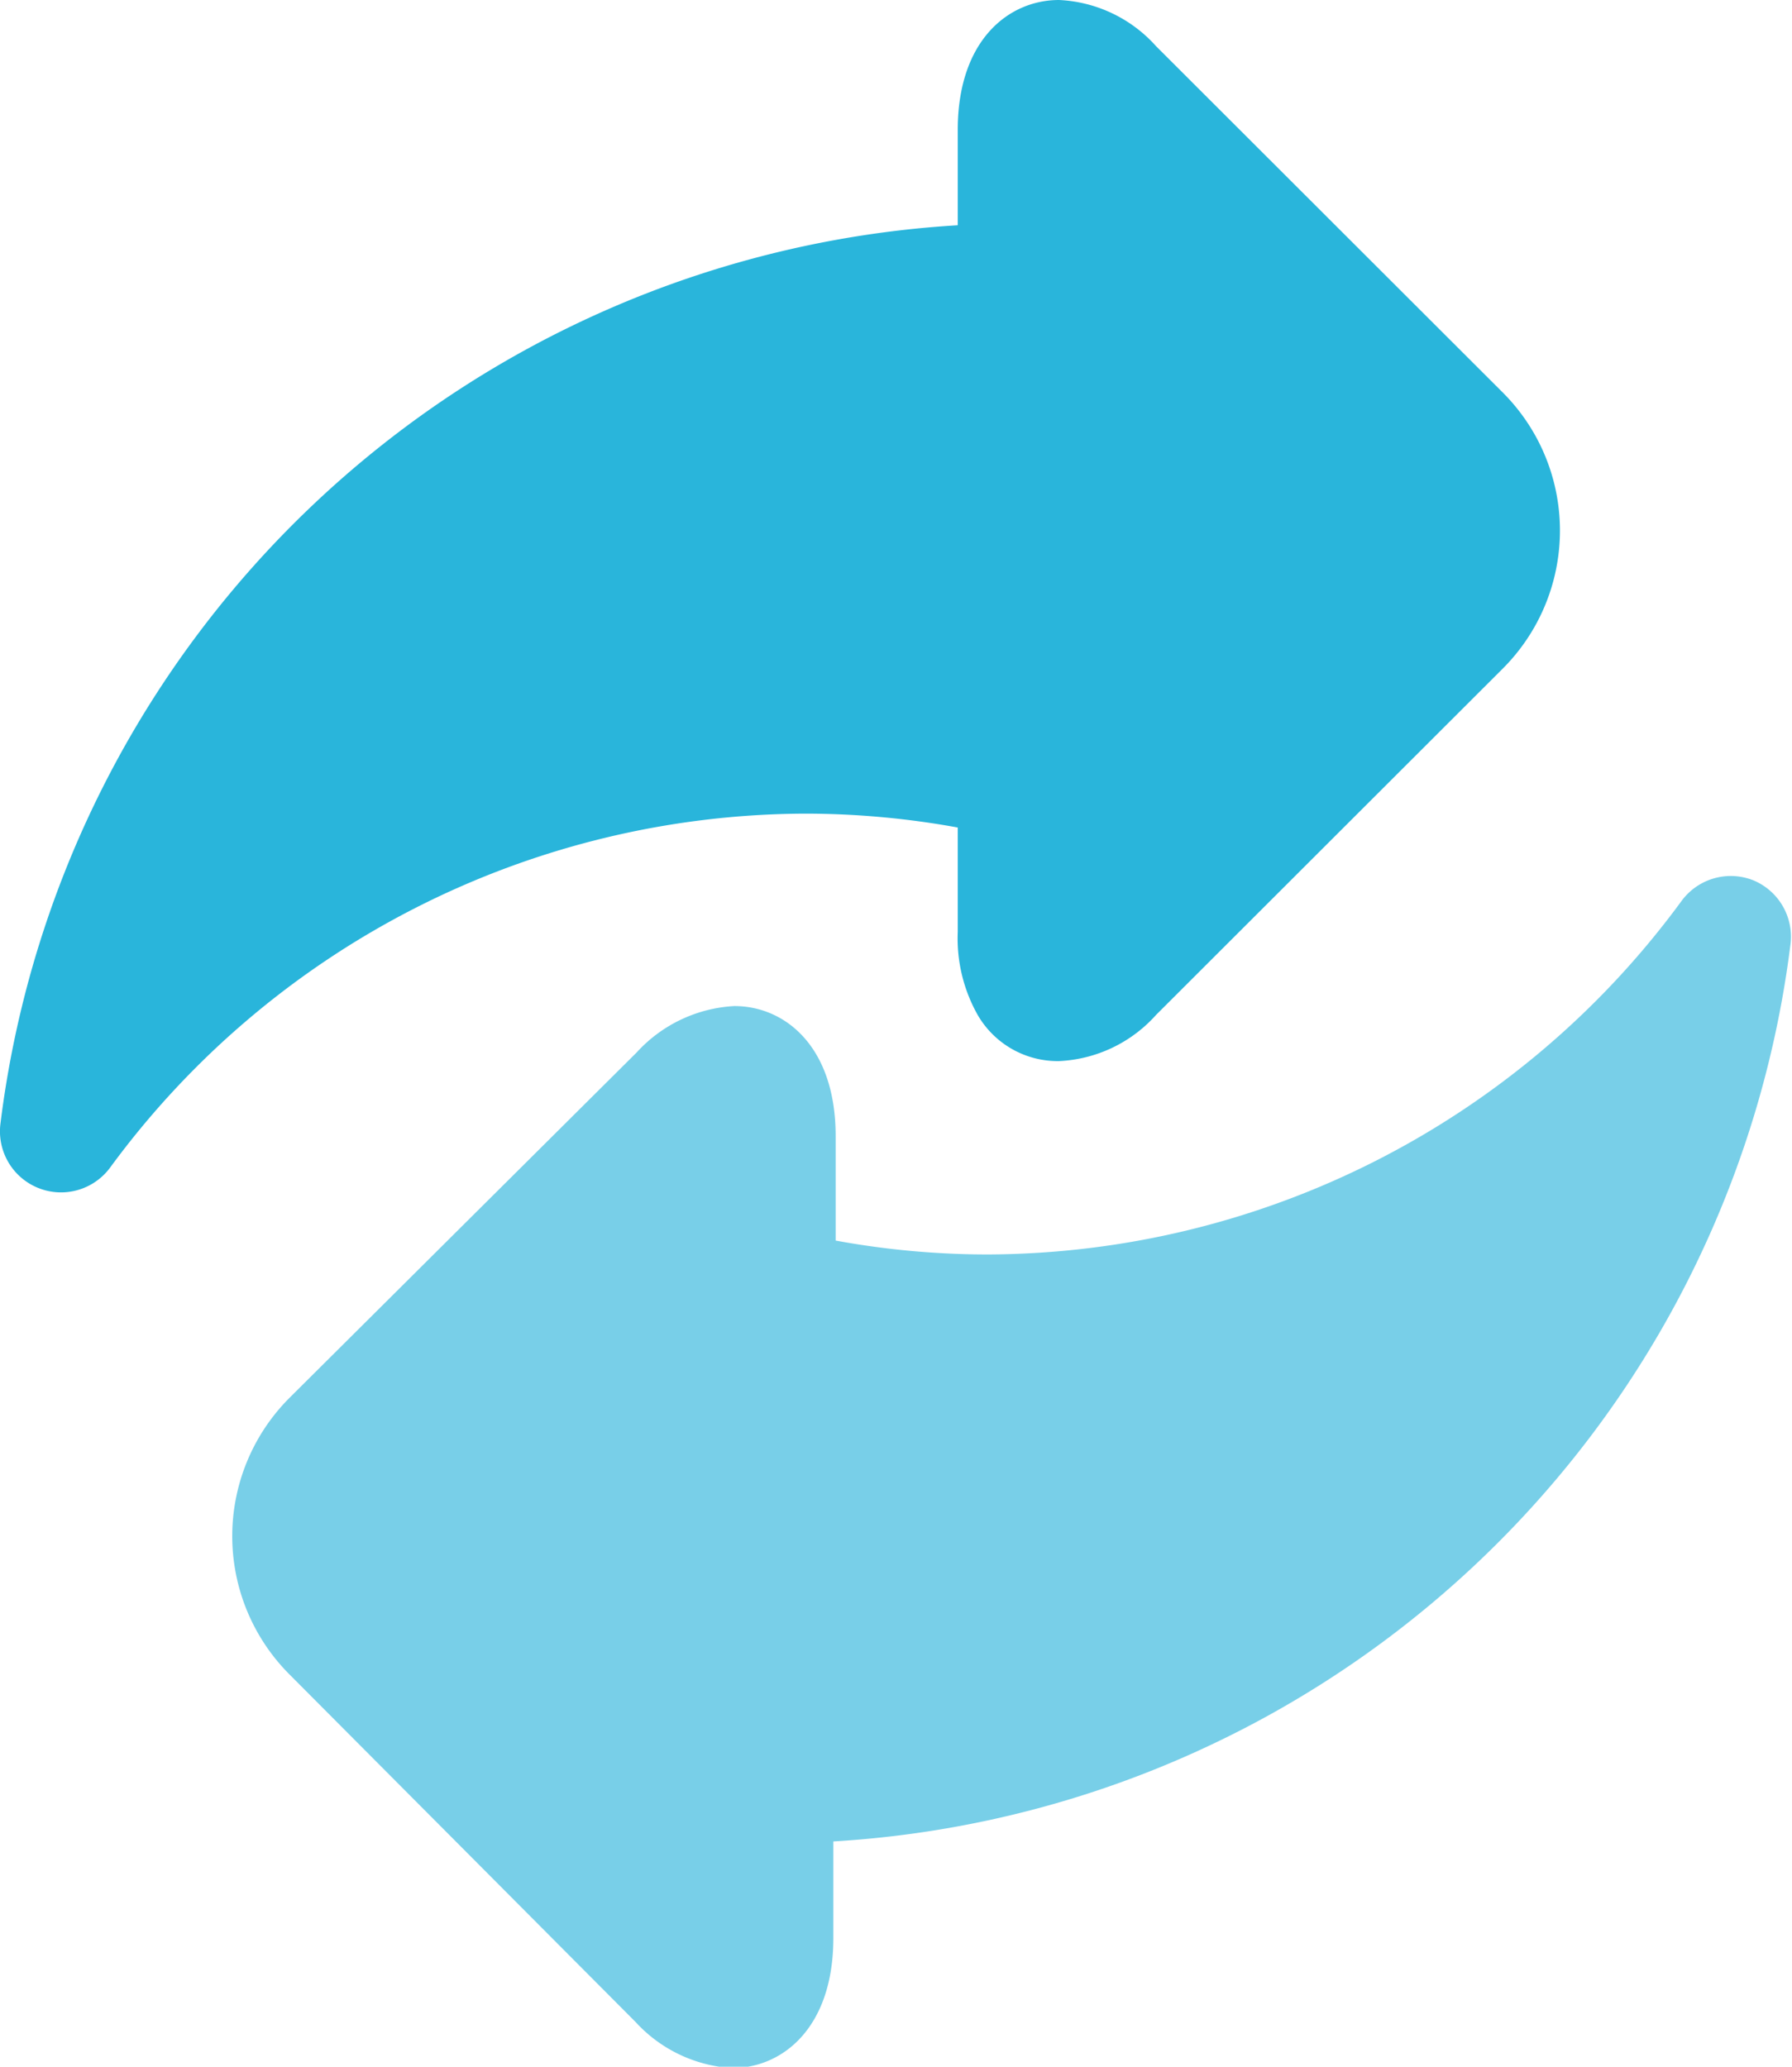
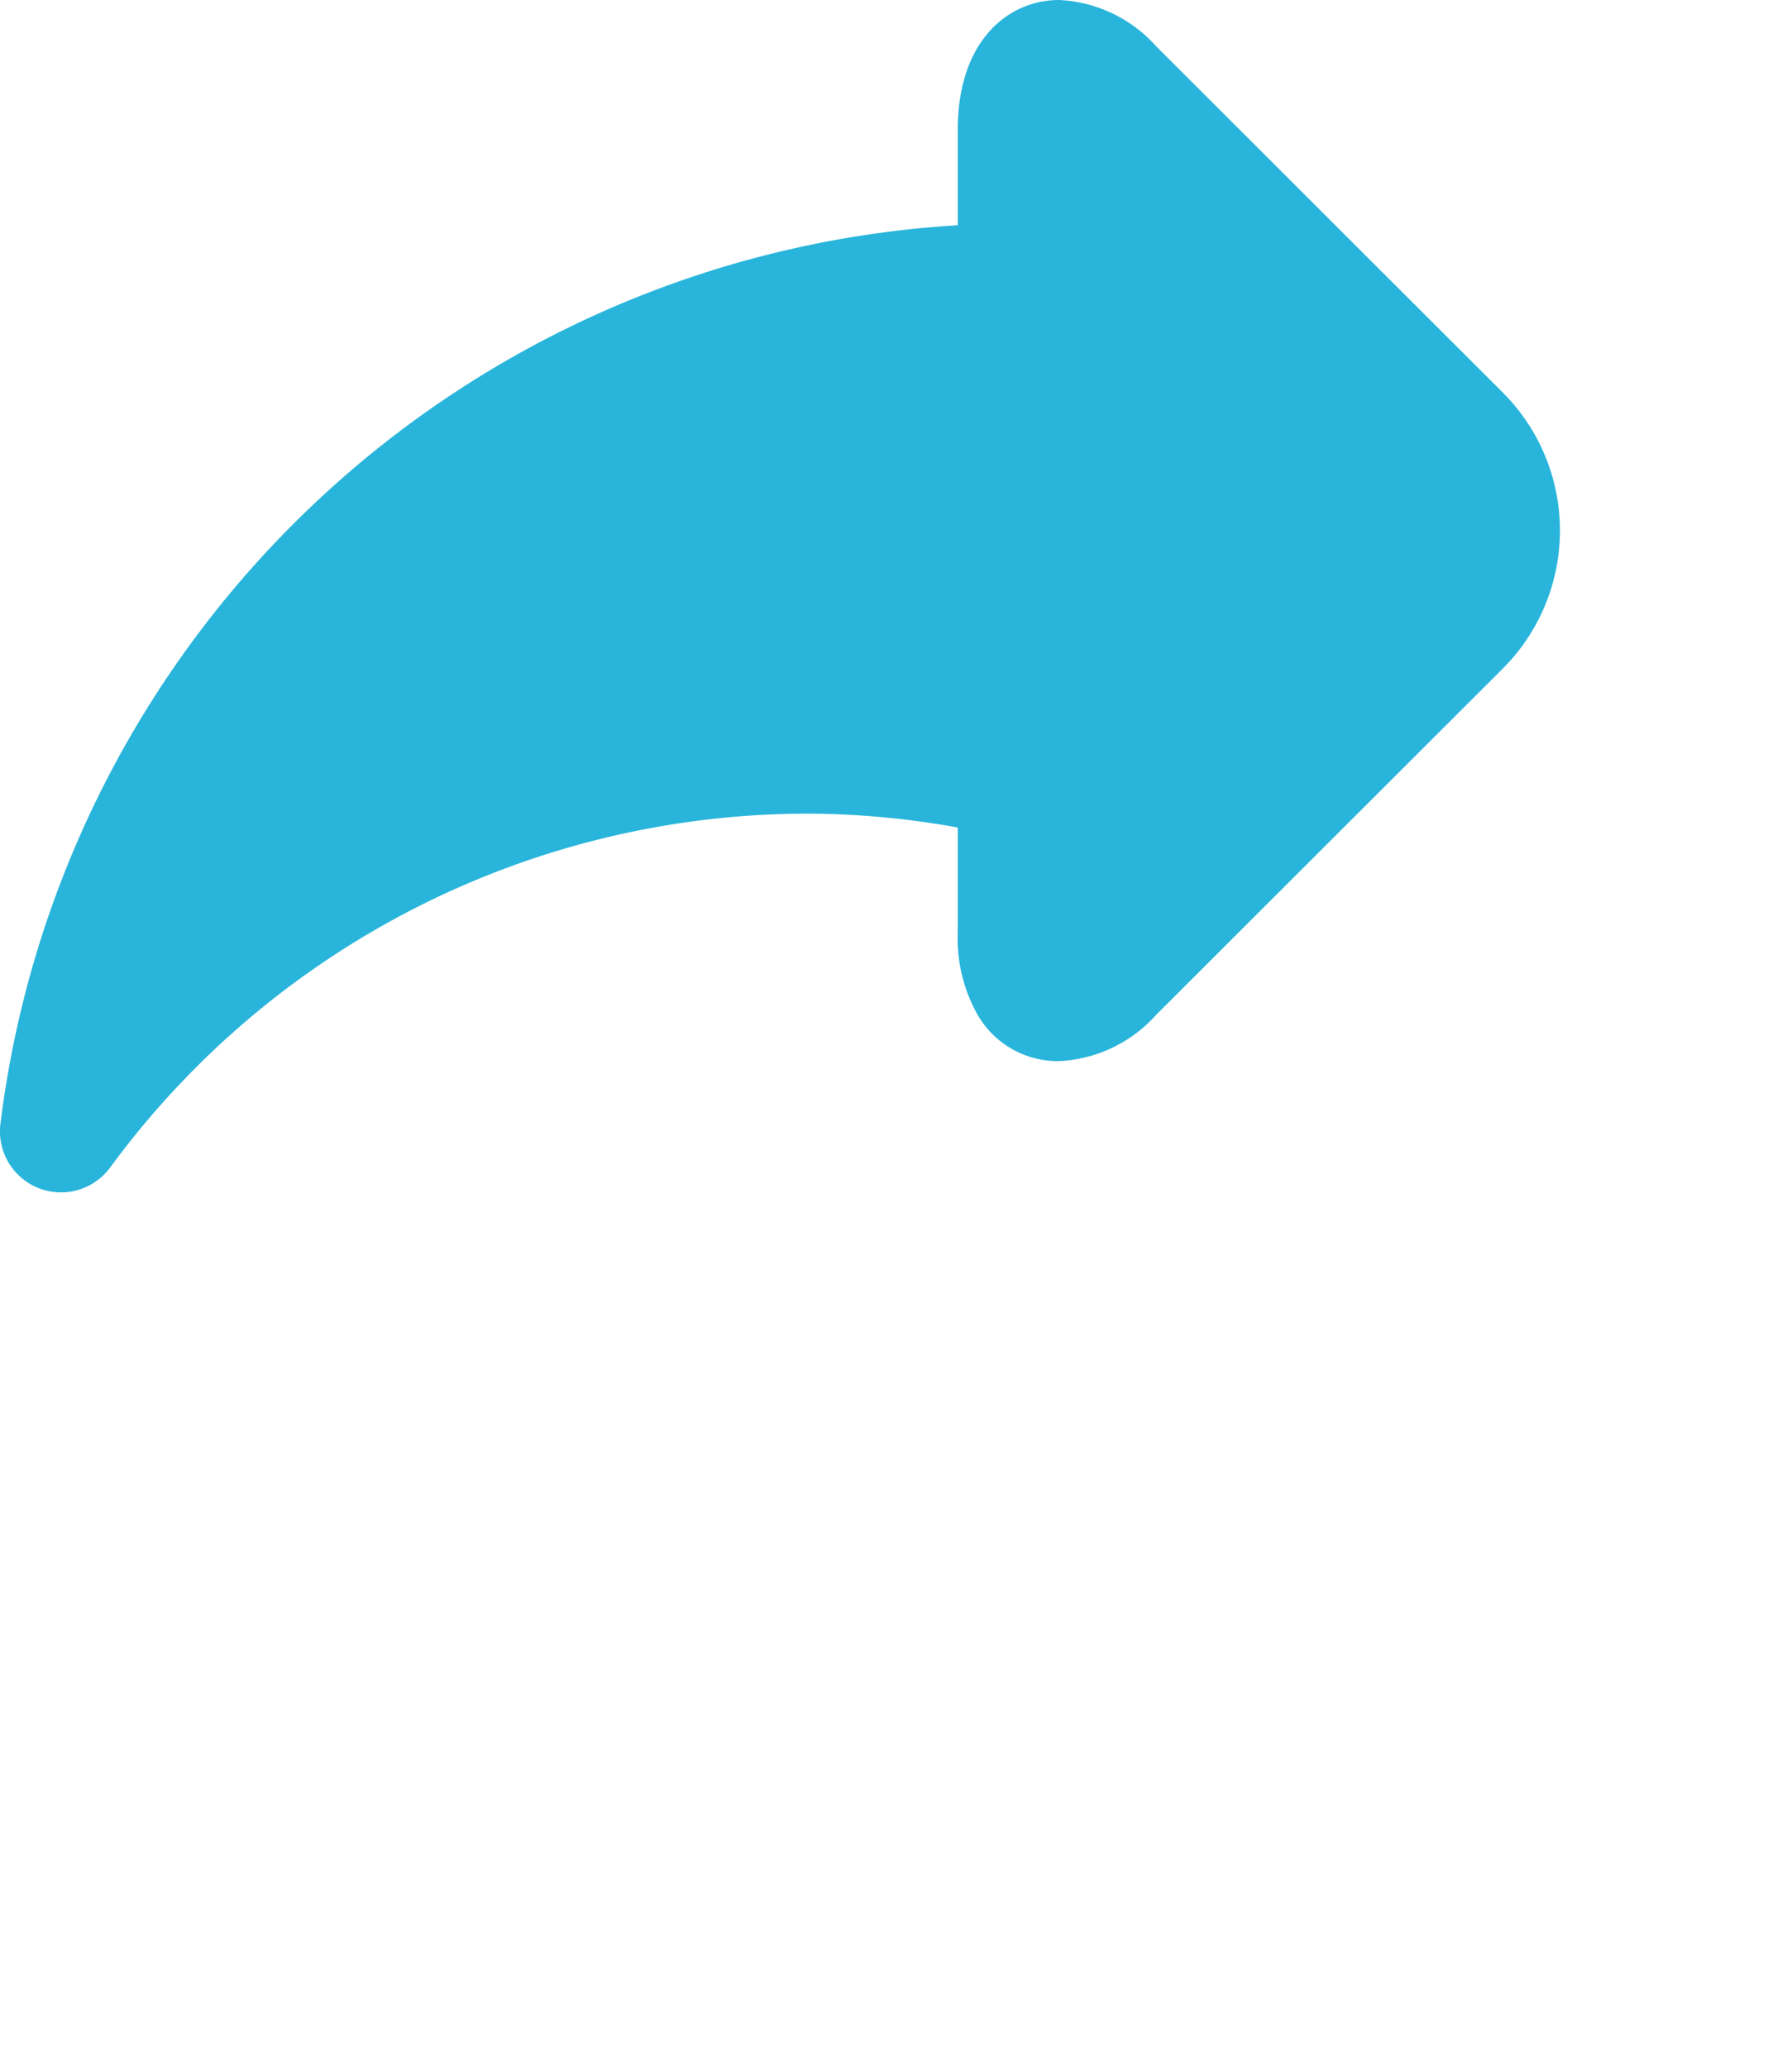
<svg xmlns="http://www.w3.org/2000/svg" id="Layer_1" data-name="Layer 1" viewBox="0 0 38.75 44.68">
  <defs>
    <style>.cls-1{fill:#29b5db;}.cls-2{fill:#78cfe8;}</style>
  </defs>
  <path class="cls-1" d="M20.88,18.18v2.26a3.37,3.37,0,0,0,.43,1.79,2,2,0,0,0,1.76,1,3,3,0,0,0,2.1-1l7.48-7.47a4.22,4.22,0,0,0,0-6l0,0L25.17,1.29a3,3,0,0,0-2.1-1c-1.09,0-2.19.87-2.19,2.81V5.16A22.19,22.19,0,0,0,.18,24.58a1.32,1.32,0,0,0,2.38.94,18.72,18.72,0,0,1,15-7.64A18.47,18.47,0,0,1,20.88,18.18Z" transform="translate(-0.17 -0.29)" />
-   <path class="cls-2" d="M38.08,19.32a1.32,1.32,0,0,0-1.55.45,18.68,18.68,0,0,1-15,7.64,18.22,18.22,0,0,1-3.29-.3V24.85c0-1.94-1.1-2.81-2.19-2.81a3.08,3.08,0,0,0-2.11,1L6.44,30.5a4.23,4.23,0,0,0,0,6l0,0L13.91,44A3.08,3.08,0,0,0,16,45c1.09,0,2.19-.87,2.19-2.81V40.1a22.18,22.18,0,0,0,20.7-19.42A1.32,1.32,0,0,0,38.08,19.32Z" transform="translate(-0.17 -0.29)" />
</svg>